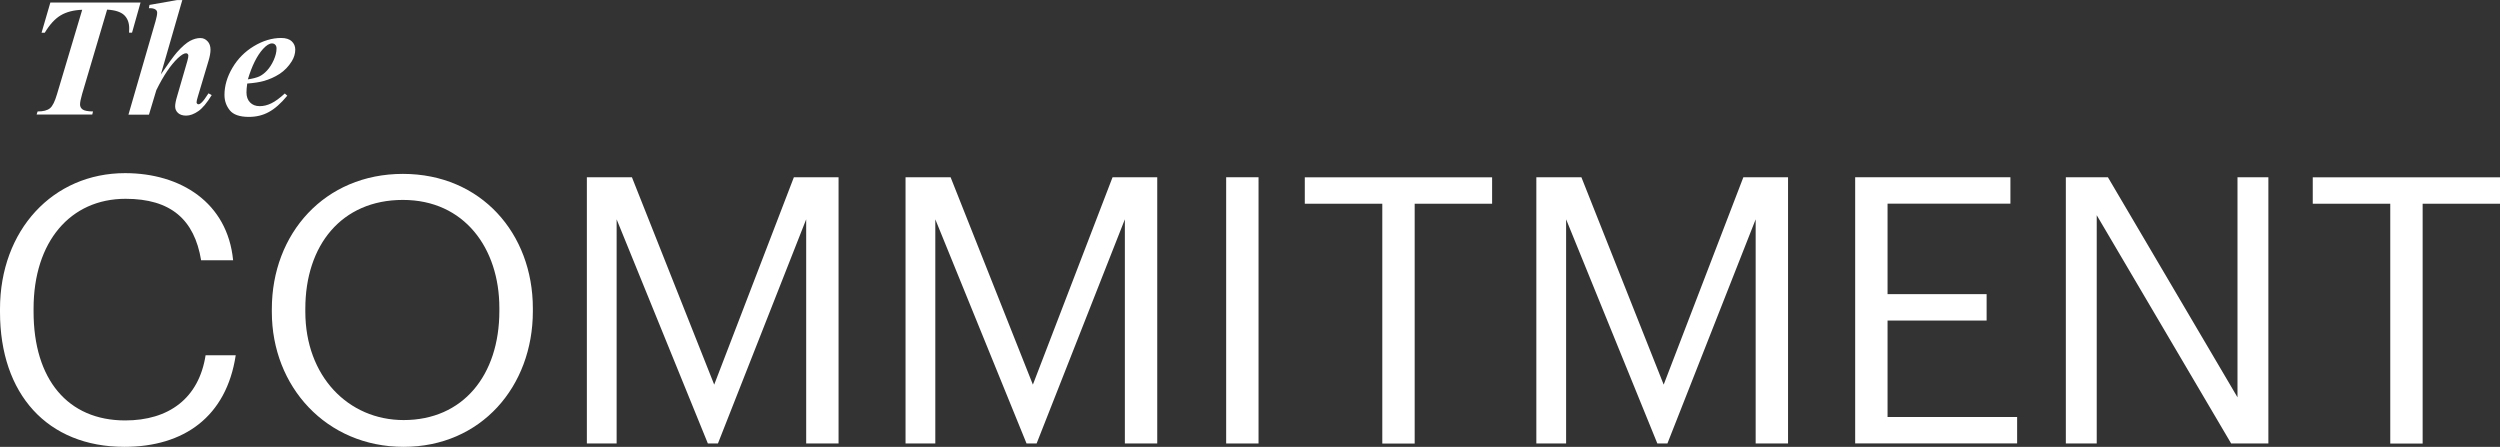
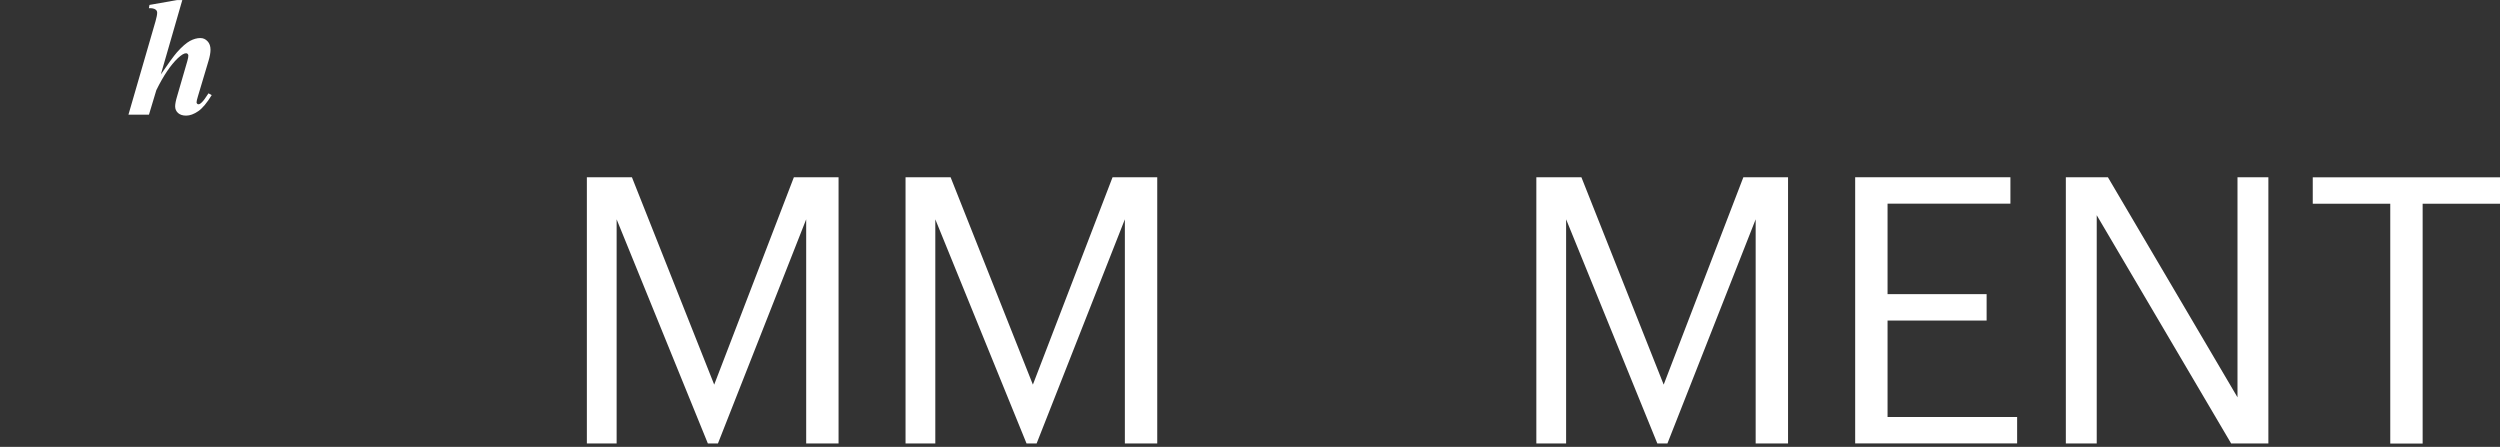
<svg xmlns="http://www.w3.org/2000/svg" data-name="Layer 2" id="Layer_2" viewBox="0 0 335.13 59.9">
  <rect x="0" y="0" width="335.13" height="59.9" fill="#333333" stroke="none" />
  <defs>
    <style>
      .cls-1 {
        fill: #fff;
        stroke-width: 0px;
      }
    </style>
  </defs>
  <g data-name="Layer 1" id="Layer_1-2">
    <g>
      <g>
-         <path class="cls-1" d="M0,41.83v-.4c0-10.58,7.09-18.22,16.77-18.22,7.44,0,13.73,3.94,14.48,11.68h-4.29c-.9-5.44-4.04-8.24-10.13-8.24-7.39,0-12.33,5.74-12.33,14.73v.4c0,9.08,4.59,14.58,12.28,14.58,5.84,0,9.88-2.95,10.78-8.74h4.04c-1.25,8.24-6.94,12.28-14.92,12.28C6.34,59.9,0,52.82,0,41.83Z" />
-         <path class="cls-1" d="M36.44,41.83v-.4c0-10.13,7.09-18.12,17.57-18.12s17.42,7.99,17.42,18.02v.4c0,10.08-6.94,18.17-17.32,18.17s-17.67-8.09-17.67-18.07ZM66.94,41.68v-.4c0-7.99-4.69-14.48-12.93-14.48s-13.08,6.09-13.08,14.58v.4c0,8.64,5.74,14.53,13.18,14.53,7.94,0,12.83-5.99,12.83-14.63Z" />
        <path class="cls-1" d="M78.67,23.76h6.04l11.03,27.8,10.68-27.8h5.99v35.69h-4.34v-30.05l-11.83,30.05h-1.35l-12.23-30.05v30.05h-3.99V23.76Z" />
        <path class="cls-1" d="M121.39,23.76h6.04l11.03,27.8,10.68-27.8h5.99v35.69h-4.34v-30.05l-11.83,30.05h-1.35l-12.23-30.05v30.05h-3.99V23.76Z" />
-         <path class="cls-1" d="M164.37,23.76h4.34v35.69h-4.34V23.76Z" />
-         <path class="cls-1" d="M185.29,27.31h-10.38v-3.54h25.11v3.54h-10.38v32.15h-4.34V27.31Z" />
+         <path class="cls-1" d="M164.37,23.76h4.34h-4.34V23.76Z" />
        <path class="cls-1" d="M205.95,23.76h6.04l11.03,27.8,10.68-27.8h5.99v35.69h-4.34v-30.05l-11.83,30.05h-1.35l-12.23-30.05v30.05h-3.99V23.76Z" />
        <path class="cls-1" d="M248.68,23.76h20.82v3.54h-16.47v12.13h13.28v3.54h-13.28v12.93h17.37v3.54h-21.71V23.76Z" />
        <path class="cls-1" d="M276.93,23.76h5.64l17.37,29.5v-29.5h4.14v35.69h-4.99l-18.02-30.6v30.6h-4.14V23.76Z" />
        <path class="cls-1" d="M320.41,27.31h-10.38v-3.54h25.11v3.54h-10.38v32.15h-4.34V27.31Z" />
      </g>
      <g>
-         <path class="cls-1" d="M6.75.34h12.09l-1.14,4.04h-.4c.01-.21.02-.4.02-.57,0-.77-.23-1.36-.68-1.79-.45-.42-1.21-.67-2.28-.73l-3.35,11.31c-.18.63-.28,1.09-.28,1.4,0,.28.11.5.34.67.23.17.69.26,1.4.27l-.1.41h-7.46l.13-.41c.76,0,1.31-.14,1.66-.43.35-.28.66-.92.95-1.91L11.02,1.31c-1.15.04-2.12.29-2.89.75s-1.48,1.24-2.13,2.33h-.43L6.75.34Z" />
        <path class="cls-1" d="M24.44,0l-2.88,9.98c1-1.47,1.72-2.46,2.17-2.98.67-.75,1.25-1.25,1.73-1.51.48-.26.95-.39,1.39-.39.38,0,.7.14.97.43.27.28.4.66.4,1.14,0,.4-.09.9-.27,1.5l-1.41,4.72c-.13.41-.19.69-.19.83,0,.07.03.13.08.18.05.06.11.08.18.08.09,0,.18-.04.27-.11.24-.18.49-.48.75-.89.07-.1.17-.26.32-.47l.43.24c-.64,1.05-1.24,1.77-1.81,2.16-.57.39-1.11.59-1.62.59-.46,0-.82-.12-1.08-.35-.26-.24-.39-.53-.39-.89,0-.32.09-.79.27-1.38l1.37-4.72c.09-.32.13-.56.13-.71,0-.08-.03-.15-.09-.22s-.14-.09-.22-.09c-.27,0-.63.22-1.1.66-.96.91-1.92,2.33-2.88,4.28l-.99,3.29h-2.75l3.63-12.52c.15-.53.22-.91.22-1.14,0-.18-.07-.33-.22-.43-.19-.14-.49-.2-.89-.18l.08-.44,3.69-.65h.66Z" />
-         <path class="cls-1" d="M33.14,11.21c-.07.48-.1.88-.1,1.19,0,.55.16,1,.48,1.33s.75.5,1.29.5,1.04-.13,1.56-.38c.52-.25,1.12-.69,1.81-1.32l.33.3c-.85,1.03-1.68,1.76-2.48,2.19-.8.44-1.69.65-2.67.65-1.23,0-2.09-.3-2.56-.89-.47-.59-.71-1.27-.71-2.05,0-1.21.35-2.42,1.06-3.63.71-1.21,1.67-2.18,2.88-2.91s2.44-1.1,3.66-1.1c.62,0,1.09.15,1.41.44.32.3.48.67.48,1.12,0,.54-.16,1.06-.47,1.57-.43.69-.97,1.25-1.62,1.68-.65.42-1.38.75-2.18.97-.54.15-1.26.26-2.17.33ZM33.24,10.64c.65-.1,1.15-.23,1.51-.39.36-.17.71-.43,1.05-.8.34-.37.64-.83.89-1.39.25-.56.38-1.08.38-1.57,0-.21-.06-.37-.17-.49-.11-.12-.26-.18-.44-.18-.35,0-.75.25-1.2.74-.81.9-1.49,2.26-2.03,4.07Z" />
      </g>
    </g>
  </g>
</svg>